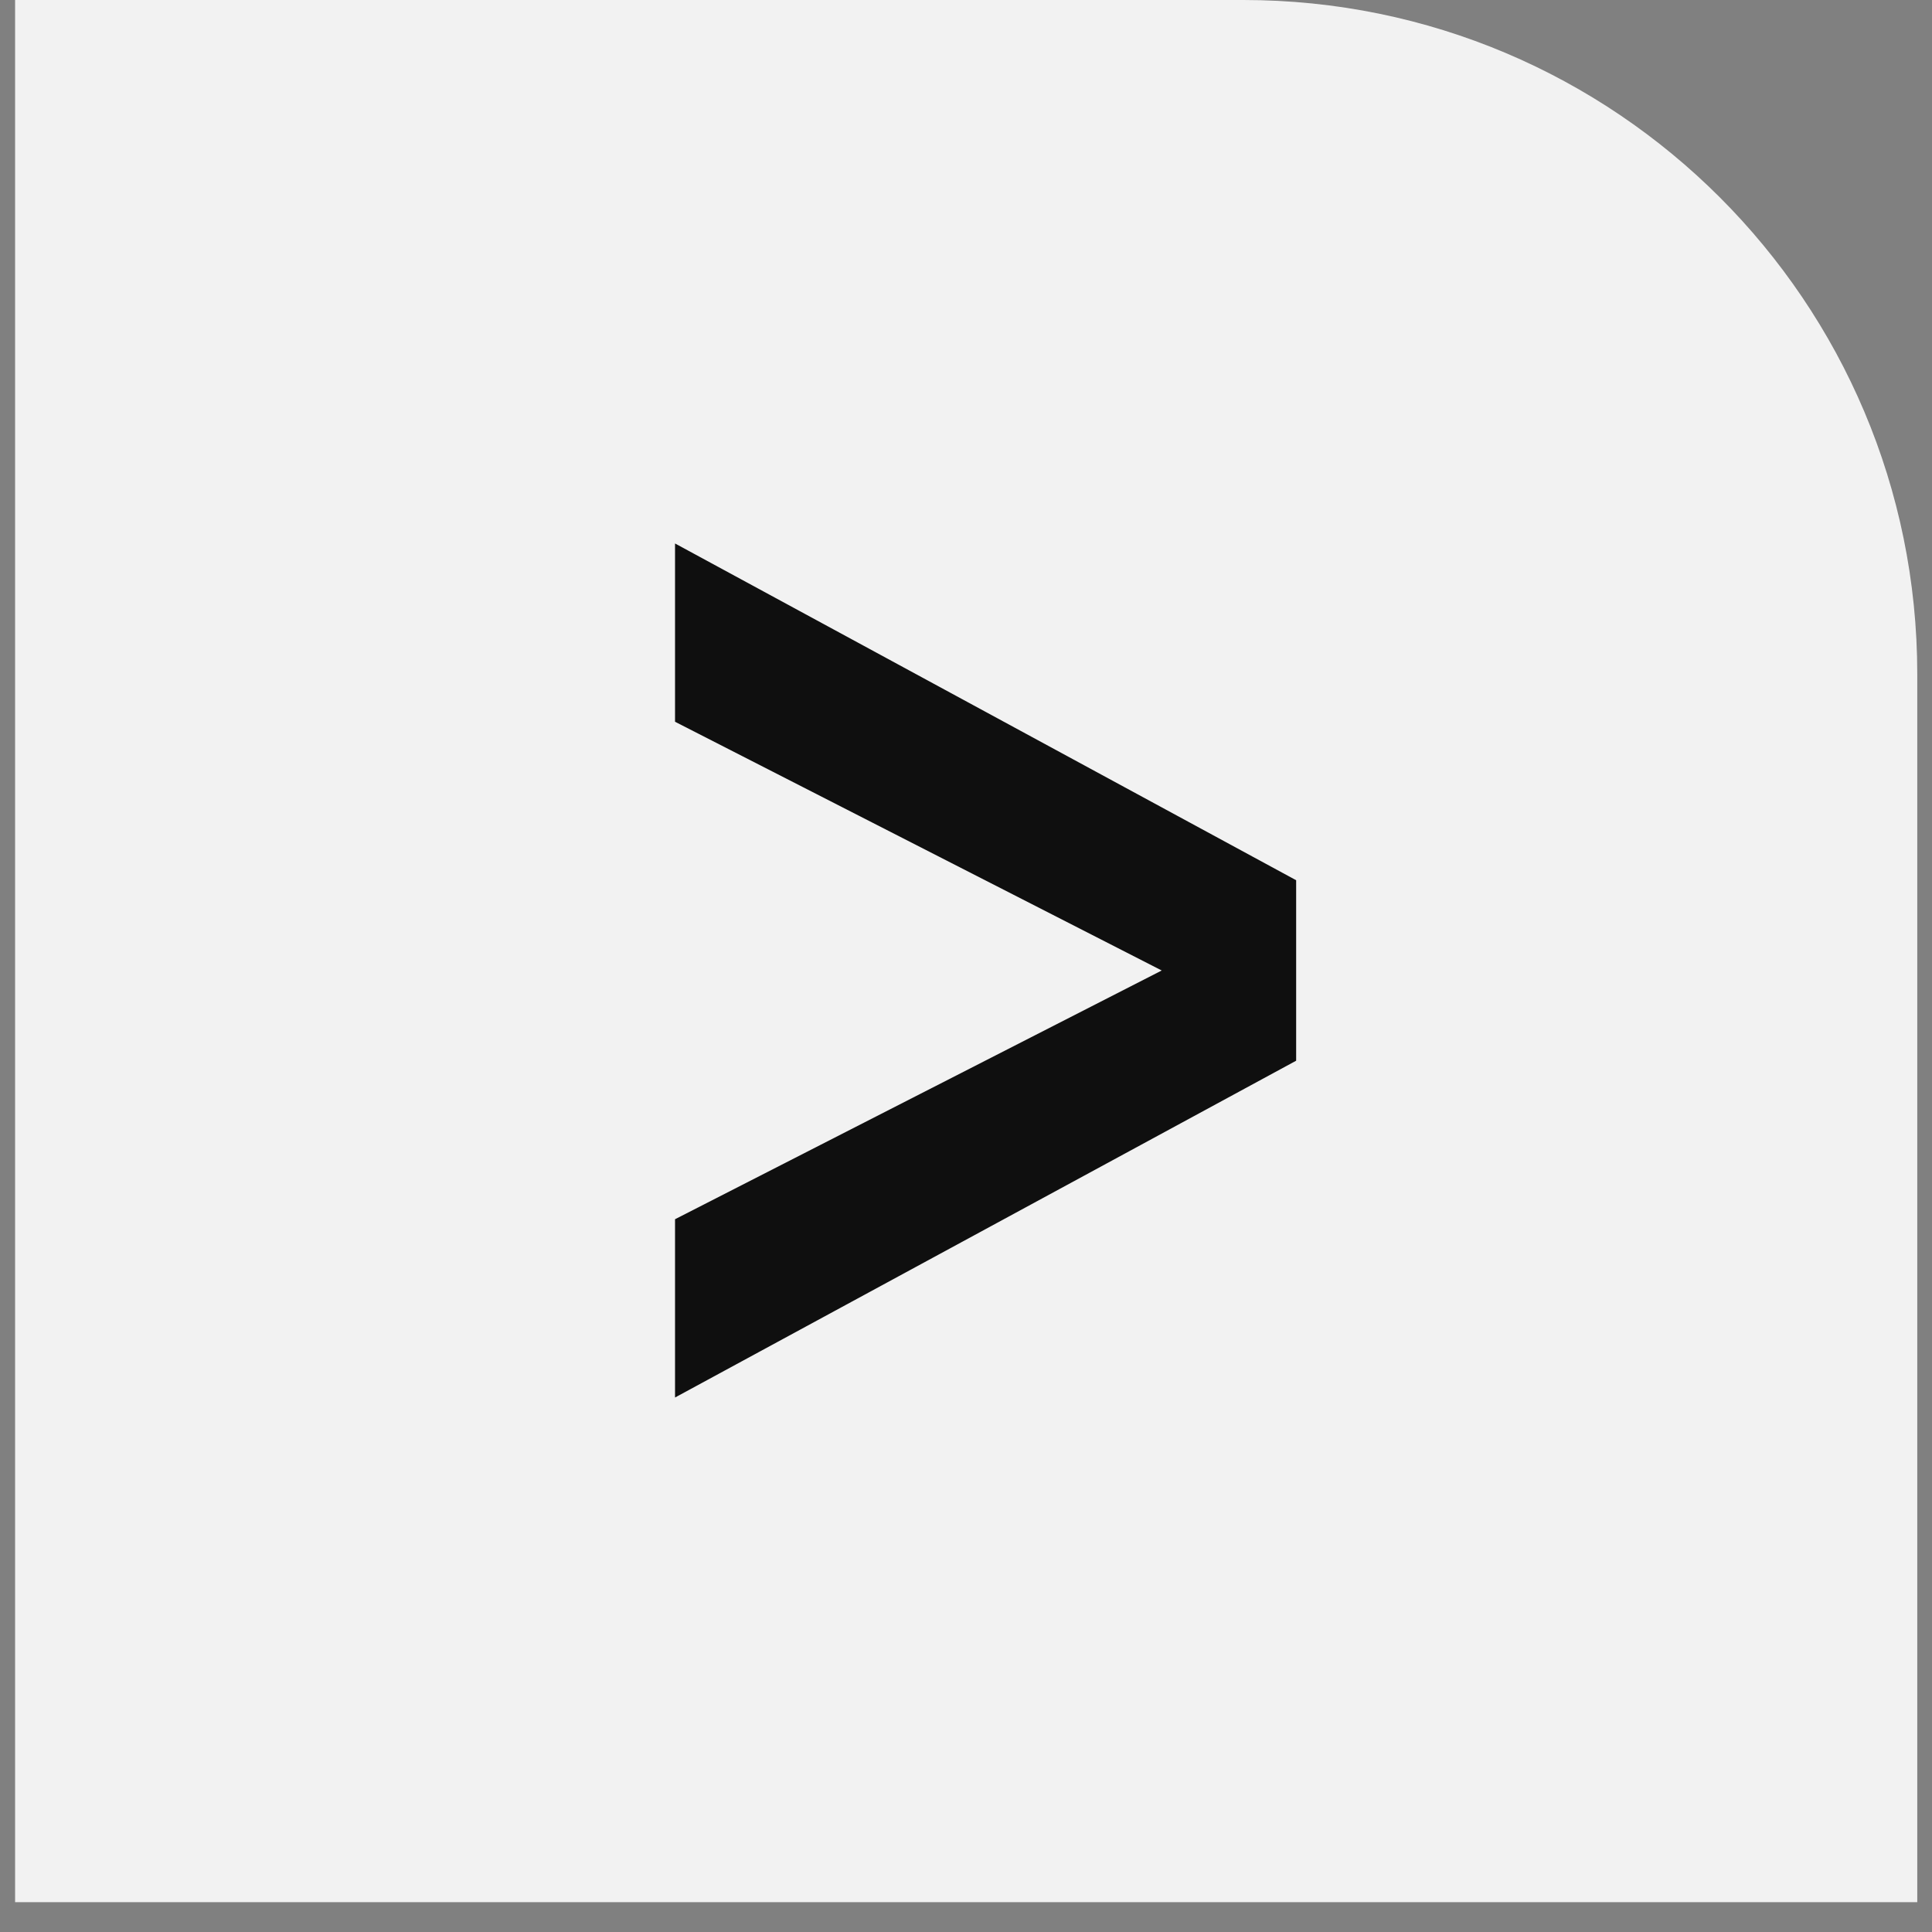
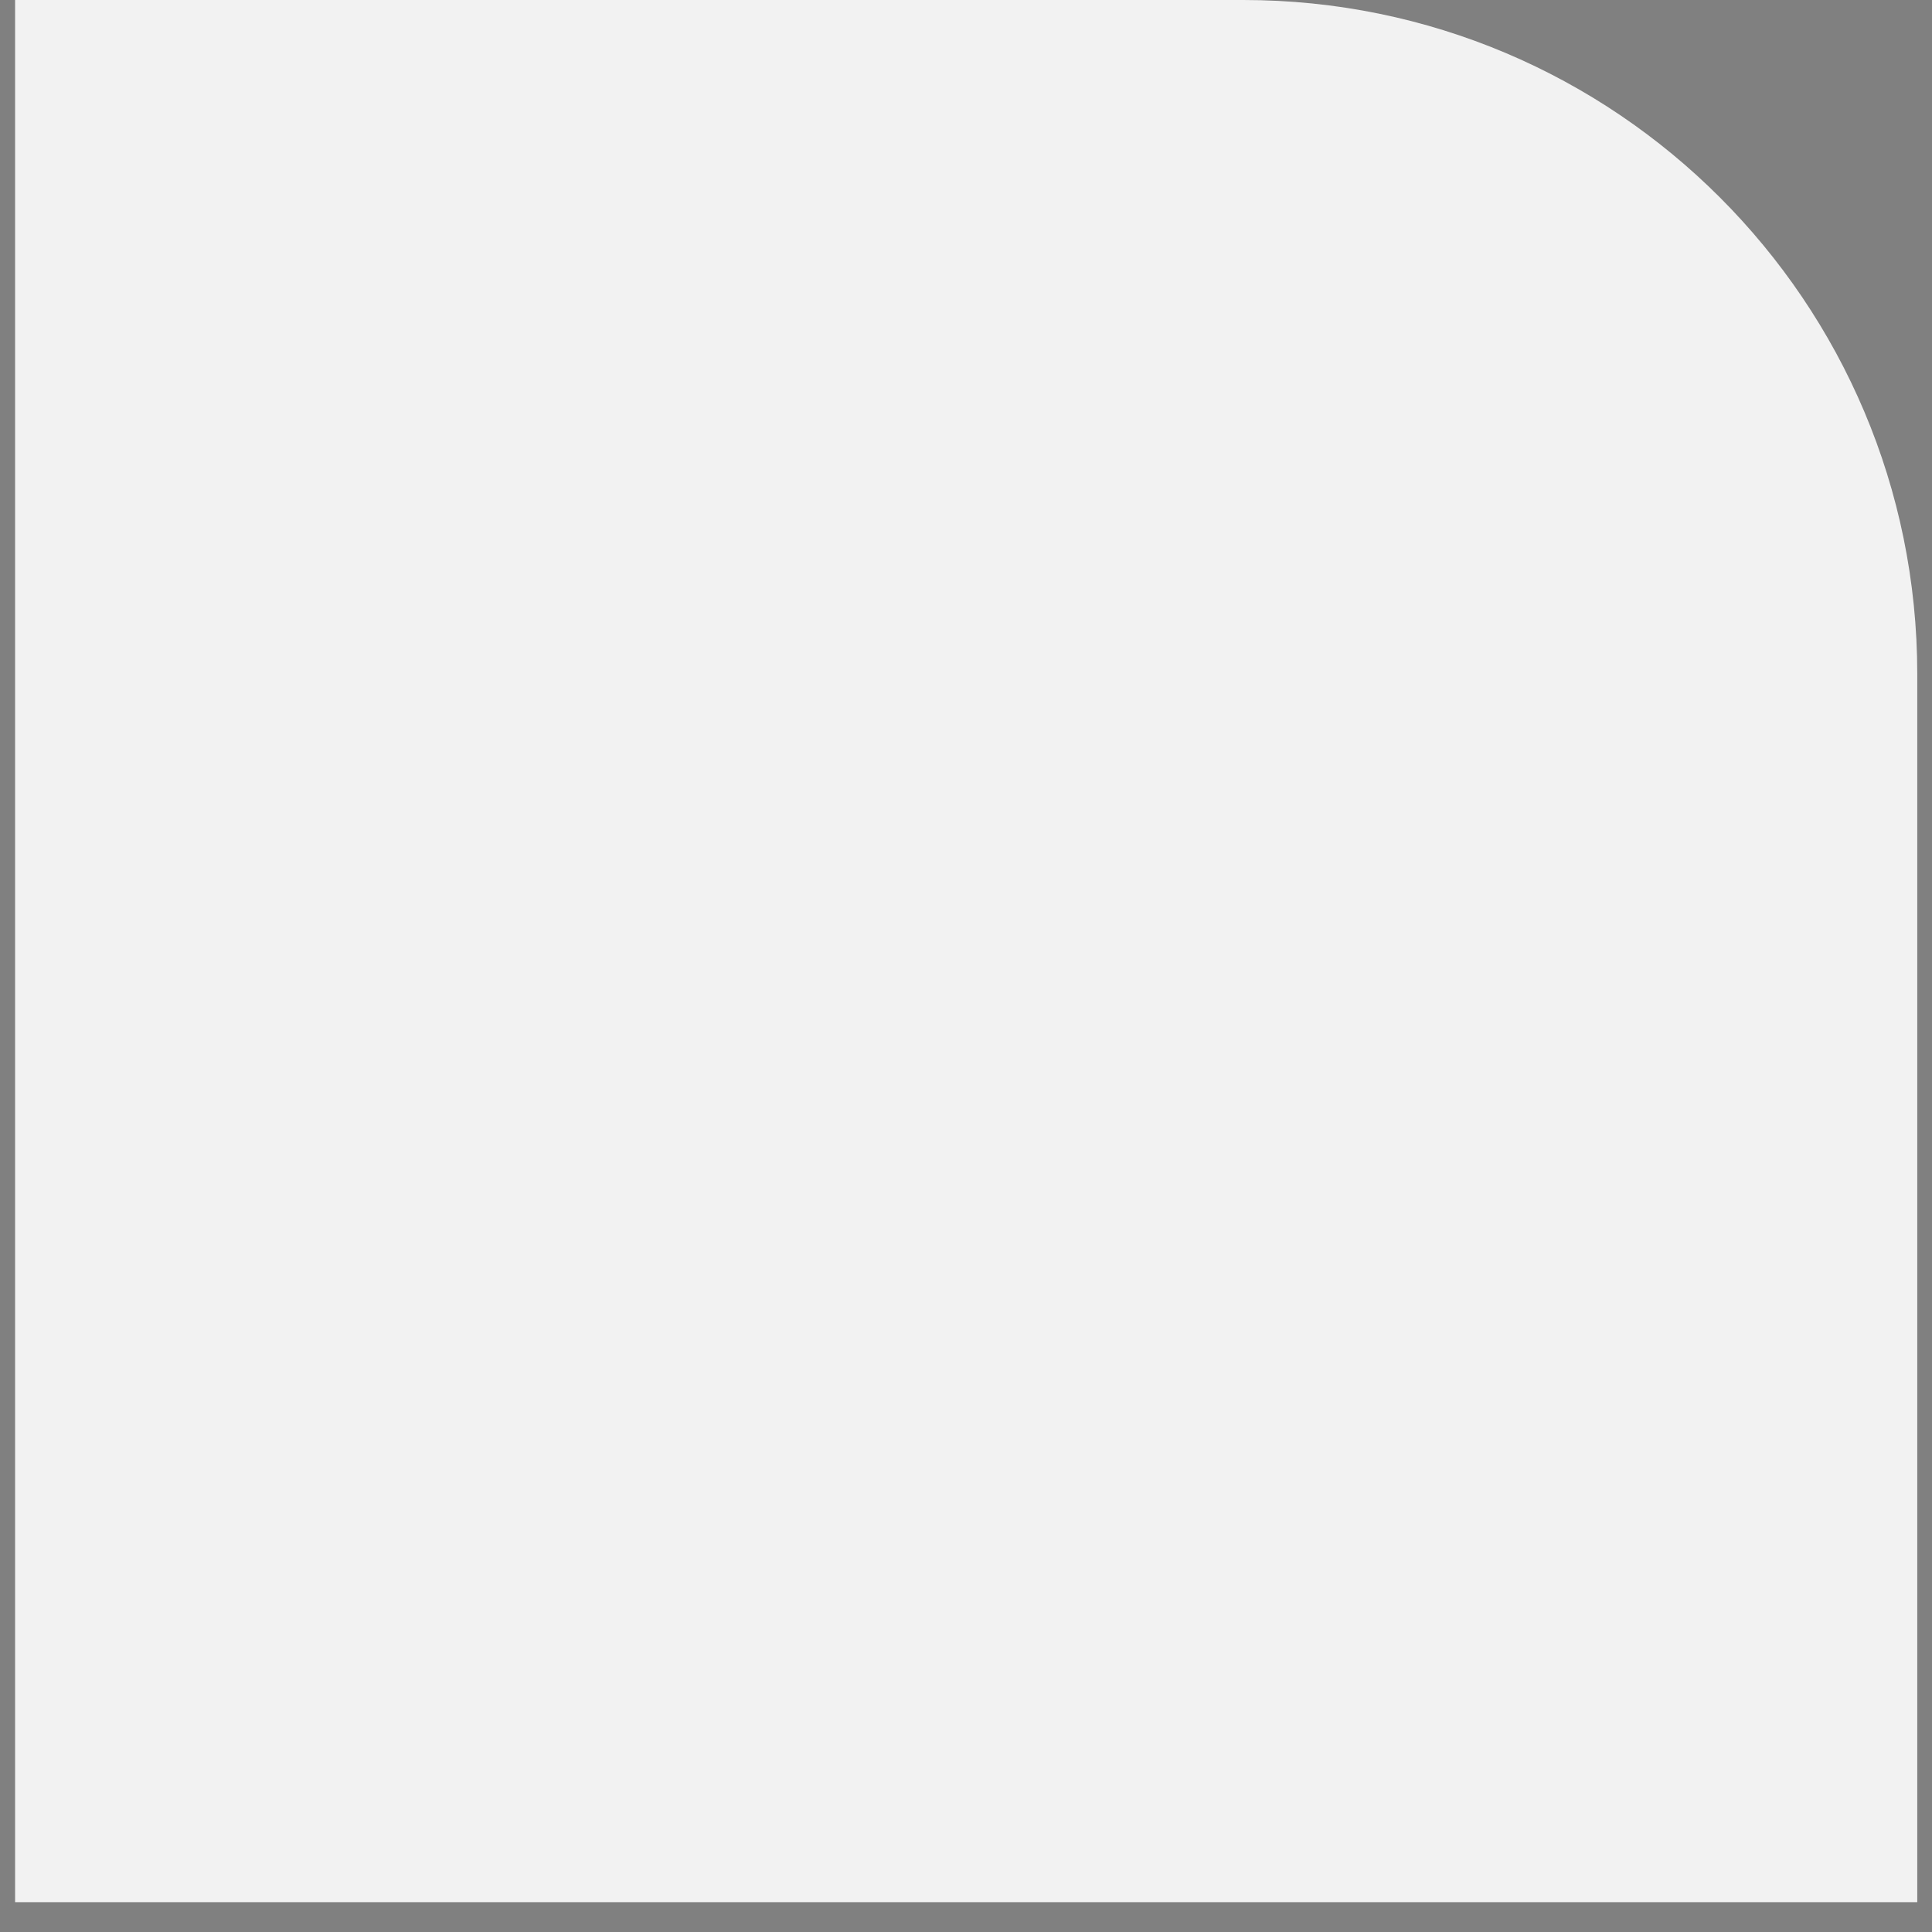
<svg xmlns="http://www.w3.org/2000/svg" width="43" height="43" viewBox="0 0 43 43" fill="none">
  <rect x="0" y="0" width="43" height="43" fill="#808080" stroke="none" />
  <path d="M42.672 15C42.672 6.716 35.956 0 27.672 0H0.336V42.336H42.672V15Z" fill="#F2F2F2" />
-   <path d="M15.024 31.104V27.136L25.856 21.6L15.024 16.064V12.096L28.848 19.591V23.608L15.024 31.104Z" fill="#0F0F0F" />
</svg>